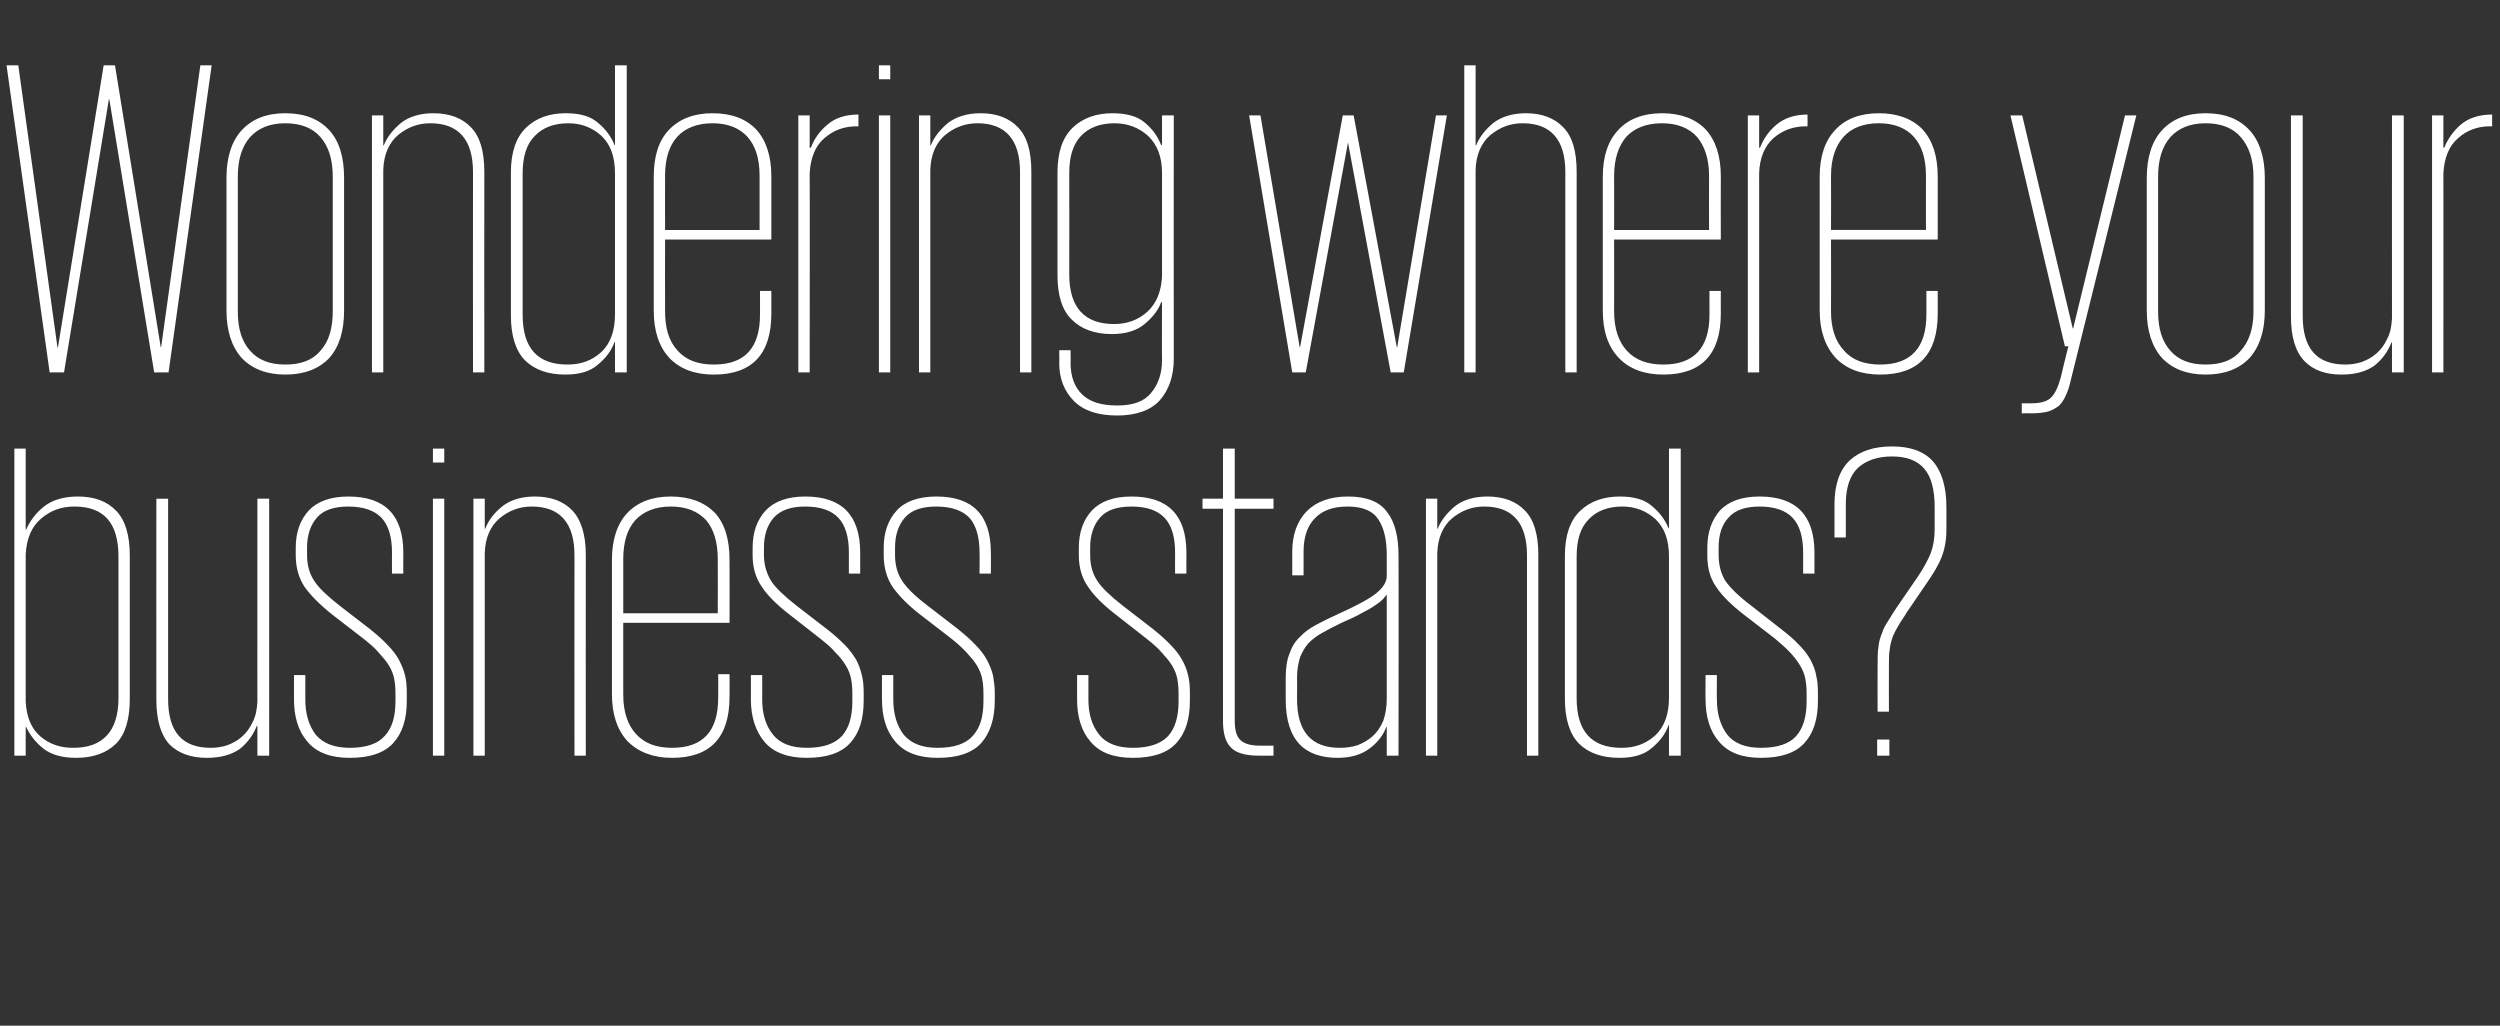
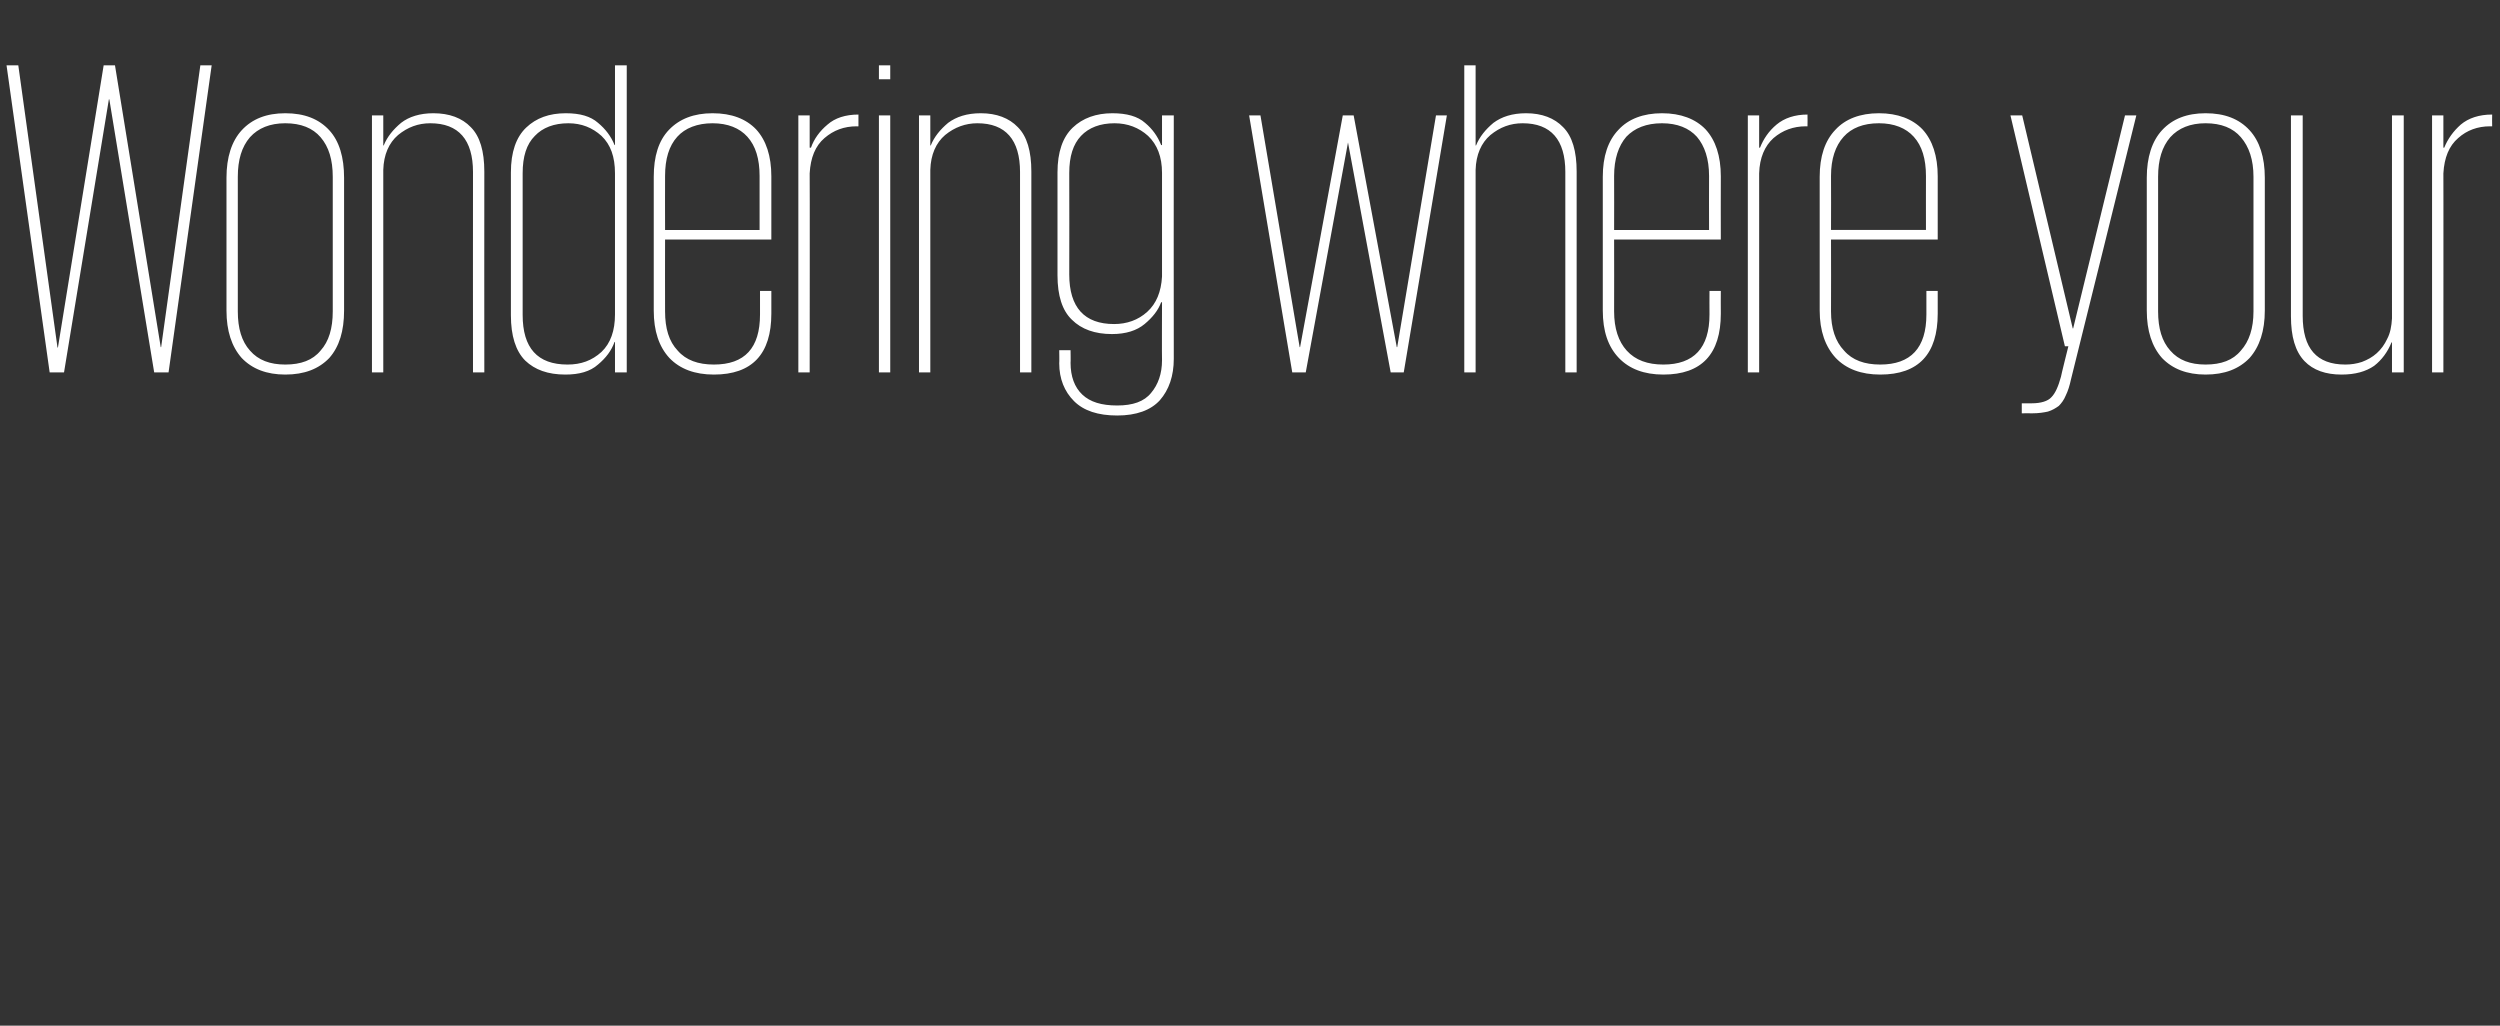
<svg xmlns="http://www.w3.org/2000/svg" version="1.1" width="574px" height="235.5px" viewBox="0 -15 574 235.5" style="top:-15px">
  <rect x="0" y="-15" width="574" height="235.5" fill="#333333" stroke="none" />
  <desc>Wondering where your business stands</desc>
  <defs />
  <g id="Polygon207223">
-     <path d="m3.3 88l2.6 0l0 18.6c0 0 .13.02.1 0c.9-2 2.2-3.8 4.1-5.3c1.9-1.5 4.5-2.3 7.8-2.3c3.8 0 6.7 1.1 8.8 3.3c2.1 2.2 3.1 5.6 3.1 10.3c0 0 0 32.8 0 32.8c0 4.7-1 8.2-3.2 10.4c-2.2 2.1-5.2 3.2-9.1 3.2c-3.2 0-5.7-.7-7.5-2.1c-1.8-1.4-3.1-3.1-4-5c.03-.04-.1 0-.1 0l0 6.6l-2.6 0l0-70.5zm23.9 24.8c0-7.7-3.3-11.5-10.1-11.5c-3 0-5.5.9-7.7 2.8c-2.2 1.9-3.3 4.6-3.5 8.2c0 0 0 33.8 0 33.8c.2 3.6 1.3 6.2 3.4 8c2.1 1.8 4.6 2.6 7.5 2.6c3.4 0 5.9-.9 7.7-2.8c1.8-1.9 2.7-4.8 2.7-8.6c0 0 0-32.5 0-32.5zm11.4 32.7c0 7.5 3.2 11.2 9.8 11.2c1.3 0 2.6-.2 3.8-.6c1.3-.5 2.4-1.1 3.4-2c1-.9 1.8-2 2.4-3.3c.7-1.3 1-2.9 1.1-4.7c-.03.04 0-46.6 0-46.6l2.7 0l0 59l-2.7 0l0-6.9c0 0-.13.05-.1 0c-.9 2.2-2.2 4-4 5.4c-1.9 1.3-4.4 2-7.5 2c-3.6 0-6.5-1-8.6-3.1c-2-2.2-3-5.6-3-10.3c-.02.02 0-46.1 0-46.1l2.7 0c0 0-.02 46.01 0 46zm54.8.4c0 4.2-1 7.4-3.1 9.7c-2.1 2.3-5.4 3.4-10 3.4c-4.4 0-7.6-1.2-9.7-3.7c-2.1-2.4-3.1-5.7-3.1-9.7c-.01.02 0-5.6 0-5.6l2.6 0c0 0-.01 5.62 0 5.6c0 3.3.8 6 2.4 8.1c1.7 2 4.3 3 7.8 3c3.7 0 6.4-.9 8-2.7c1.7-1.8 2.5-4.4 2.5-8c0 0 0-1.8 0-1.8c0-1.2-.1-2.3-.3-3.4c-.2-1-.6-2-1.2-3c-.6-1-1.4-1.9-2.3-2.9c-.9-1.1-2.1-2.1-3.6-3.3c0 0-7-5.4-7-5.4c-2.9-2.3-5.1-4.5-6.5-6.5c-1.3-2-2-4.4-2-7.2c0 0 0-1.7 0-1.7c0-3.6 1-6.4 3-8.6c2-2.1 5-3.2 9.1-3.2c8.4 0 12.6 4.3 12.6 12.9c-.04.02 0 4.8 0 4.8l-2.6 0c0 0-.04-4.88 0-4.9c0-3.5-.8-6.2-2.4-7.9c-1.6-1.7-4.2-2.6-7.6-2.6c-3.3 0-5.7.8-7.2 2.5c-1.5 1.7-2.3 4-2.3 6.9c0 0 0 1.7 0 1.7c0 2.3.5 4.2 1.6 5.9c1 1.6 3 3.5 5.8 5.7c0 0 7 5.4 7 5.4c1.6 1.3 3 2.5 4.1 3.7c1.1 1.1 2 2.3 2.6 3.4c.6 1.2 1.1 2.3 1.4 3.6c.3 1.2.4 2.5.4 4c0 0 0 1.8 0 1.8zm6-46.4l2.6 0l0 59l-2.6 0l0-59zm0-11.5l2.6 0l0 3.2l-2.6 0l0-3.2zm32.5 24.5c0-7.4-3.3-11.2-9.8-11.2c-2.8 0-5.2.9-7.4 2.7c-2.1 1.8-3.3 4.5-3.4 8c-.02.02 0 46.5 0 46.5l-2.6 0l0-59l2.6 0l0 6.9c0 0 .08.01.1 0c.8-2 2.1-3.7 4-5.2c1.8-1.4 4.3-2.2 7.4-2.2c3.7 0 6.6 1.1 8.6 3.2c2 2.1 3.1 5.5 3.1 10.2c-.03.04 0 46.1 0 46.1l-2.6 0c0 0-.03-45.96 0-46zm35.6 27.3c0 0 .04 5.16 0 5.2c0 9.3-4.4 14-13.2 14c-4.3 0-7.7-1.3-10.2-3.8c-2.4-2.6-3.6-6.2-3.6-10.9c0 0 0-30.7 0-30.7c0-4.7 1.2-8.3 3.5-10.8c2.4-2.5 5.7-3.8 10-3.8c4.4 0 7.7 1.3 10.1 3.7c2.3 2.5 3.4 6.1 3.4 10.8c.04.03 0 14.5 0 14.5l-24.4 0c0 0 0 16.52 0 16.5c0 3.9 1 6.9 2.9 9c2 2.2 4.7 3.2 8.3 3.2c7.1 0 10.6-3.8 10.6-11.5c.04-.03 0-5.4 0-5.4l2.6 0zm-24.4-14l21.7 0c0 0 .04-12.42 0-12.4c0-3.9-.9-6.9-2.7-9c-1.9-2-4.5-3.1-8.1-3.1c-3.5 0-6.2 1.1-8.1 3.1c-1.9 2.1-2.8 5.1-2.8 9c0-.02 0 12.4 0 12.4zm55.2 20.1c0 4.2-1 7.4-3.1 9.7c-2.1 2.3-5.4 3.4-10 3.4c-4.3 0-7.6-1.2-9.7-3.7c-2-2.4-3.1-5.7-3.1-9.7c.03.02 0-5.6 0-5.6l2.6 0c0 0 .03 5.62 0 5.6c0 3.3.8 6 2.5 8.1c1.6 2 4.2 3 7.7 3c3.8 0 6.4-.9 8.1-2.7c1.6-1.8 2.4-4.4 2.4-8c0 0 0-1.8 0-1.8c0-1.2-.1-2.3-.3-3.4c-.2-1-.6-2-1.2-3c-.6-1-1.3-1.9-2.3-2.9c-.9-1.1-2.1-2.1-3.6-3.3c0 0-6.9-5.4-6.9-5.4c-3-2.3-5.2-4.5-6.5-6.5c-1.4-2-2.1-4.4-2.1-7.2c0 0 0-1.7 0-1.7c0-3.6 1-6.4 3-8.6c2-2.1 5-3.2 9.1-3.2c8.4 0 12.6 4.3 12.6 12.9c-.01.02 0 4.8 0 4.8l-2.6 0c0 0-.01-4.88 0-4.9c0-3.5-.8-6.2-2.4-7.9c-1.6-1.7-4.1-2.6-7.6-2.6c-3.3 0-5.6.8-7.2 2.5c-1.5 1.7-2.3 4-2.3 6.9c0 0 0 1.7 0 1.7c0 2.3.6 4.2 1.6 5.9c1 1.6 3 3.5 5.8 5.7c0 0 7 5.4 7 5.4c1.7 1.3 3 2.5 4.2 3.7c1.1 1.1 1.9 2.3 2.6 3.4c.6 1.2 1 2.3 1.3 3.6c.3 1.2.4 2.5.4 4c0 0 0 1.8 0 1.8zm30.1 0c0 4.2-1.1 7.4-3.1 9.7c-2.1 2.3-5.4 3.4-10 3.4c-4.4 0-7.6-1.2-9.7-3.7c-2.1-2.4-3.1-5.7-3.1-9.7c-.02.02 0-5.6 0-5.6l2.6 0c0 0-.02 5.62 0 5.6c0 3.3.8 6 2.4 8.1c1.7 2 4.2 3 7.8 3c3.7 0 6.4-.9 8-2.7c1.7-1.8 2.5-4.4 2.5-8c0 0 0-1.8 0-1.8c0-1.2-.1-2.3-.3-3.4c-.2-1-.6-2-1.2-3c-.6-1-1.4-1.9-2.3-2.9c-1-1.1-2.1-2.1-3.6-3.3c0 0-7-5.4-7-5.4c-3-2.3-5.1-4.5-6.5-6.5c-1.3-2-2-4.4-2-7.2c0 0 0-1.7 0-1.7c0-3.6 1-6.4 3-8.6c1.9-2.1 5-3.2 9.1-3.2c8.4 0 12.5 4.3 12.5 12.9c.05.02 0 4.8 0 4.8l-2.6 0c0 0 .05-4.88 0-4.9c0-3.5-.8-6.2-2.3-7.9c-1.6-1.7-4.2-2.6-7.6-2.6c-3.3 0-5.7.8-7.2 2.5c-1.5 1.7-2.3 4-2.3 6.9c0 0 0 1.7 0 1.7c0 2.3.5 4.2 1.6 5.9c1 1.6 2.9 3.5 5.8 5.7c0 0 7 5.4 7 5.4c1.6 1.3 3 2.5 4.1 3.7c1.1 1.1 2 2.3 2.6 3.4c.6 1.2 1.1 2.3 1.4 3.6c.2 1.2.4 2.5.4 4c0 0 0 1.8 0 1.8zm44.8 0c0 4.2-1 7.4-3.1 9.7c-2.1 2.3-5.4 3.4-10 3.4c-4.4 0-7.6-1.2-9.7-3.7c-2.1-2.4-3.1-5.7-3.1-9.7c.01.02 0-5.6 0-5.6l2.6 0c0 0 .01 5.62 0 5.6c0 3.3.8 6 2.5 8.1c1.6 2 4.2 3 7.7 3c3.7 0 6.4-.9 8.1-2.7c1.6-1.8 2.4-4.4 2.4-8c0 0 0-1.8 0-1.8c0-1.2-.1-2.3-.3-3.4c-.2-1-.6-2-1.2-3c-.6-1-1.4-1.9-2.3-2.9c-.9-1.1-2.1-2.1-3.6-3.3c0 0-6.9-5.4-6.9-5.4c-3-2.3-5.2-4.5-6.5-6.5c-1.4-2-2.1-4.4-2.1-7.2c0 0 0-1.7 0-1.7c0-3.6 1-6.4 3-8.6c2-2.1 5-3.2 9.1-3.2c8.4 0 12.6 4.3 12.6 12.9c-.03.02 0 4.8 0 4.8l-2.6 0c0 0-.03-4.88 0-4.9c0-3.5-.8-6.2-2.4-7.9c-1.6-1.7-4.1-2.6-7.6-2.6c-3.3 0-5.7.8-7.2 2.5c-1.5 1.7-2.3 4-2.3 6.9c0 0 0 1.7 0 1.7c0 2.3.5 4.2 1.6 5.9c1 1.6 3 3.5 5.8 5.7c0 0 7 5.4 7 5.4c1.6 1.3 3 2.5 4.1 3.7c1.1 1.1 2 2.3 2.6 3.4c.7 1.2 1.1 2.3 1.4 3.6c.3 1.2.4 2.5.4 4c0 0 0 1.8 0 1.8zm2.9-46.4l4.7 0l0-11.5l2.7 0l0 11.5l8.9 0l0 2.3l-8.9 0c0 0 0 48.74 0 48.7c0 2.1.4 3.6 1.3 4.4c.9.9 2.4 1.3 4.5 1.3c.02.02 3.1 0 3.1 0l0 2.3c0 0-3.29.01-3.3 0c-3.1 0-5.3-.6-6.5-1.9c-1.2-1.2-1.8-3.2-1.8-6.1c-.01.03 0-48.7 0-48.7l-4.7 0l0-2.3zm42.3 59l0-6.6c0 0-.06-.04-.1 0c-.7 1.9-2 3.6-3.9 5c-1.9 1.4-4.3 2.1-7.3 2.1c-3.7 0-6.7-1-8.7-3.1c-2.1-2.2-3.2-5.6-3.2-10.3c0 0 0-5 0-5c0-2.3.3-4.2.9-5.6c.5-1.5 1.3-2.8 2.4-3.8c1-1.1 2.3-2 3.8-2.8c1.5-.8 3.1-1.6 4.9-2.4c4.2-1.9 7.2-3.5 8.8-4.8c1.6-1.3 2.4-2.6 2.4-4c0 0 0-4.8 0-4.8c0-3.4-.6-6.1-1.9-8.1c-1.3-2-3.6-3-7.1-3c-3.3 0-5.8.9-7.5 2.7c-1.7 1.7-2.6 4.3-2.6 7.6c.01.01 0 5.5 0 5.5l-2.6 0c0 0 .01-5.39 0-5.4c0-3.9 1.1-7 3.3-9.3c2.2-2.2 5.3-3.4 9.5-3.4c4.3 0 7.3 1.2 9 3.6c1.8 2.3 2.6 5.7 2.6 10c.05.05 0 45.9 0 45.9l-2.7 0zm-20.6-13c0 7.5 3.3 11.2 9.8 11.2c1.5 0 2.9-.2 4.1-.6c1.3-.5 2.5-1.2 3.5-2.1c1-.9 1.8-2.1 2.4-3.5c.5-1.5.8-3.1.8-5c0 0 0-24 0-24c-.2.3-.6.7-.9 1.1c-.4.4-1 .9-1.8 1.4c-.8.6-1.8 1.1-3.1 1.8c-1.2.7-2.8 1.4-4.8 2.3c-1.6.8-3 1.5-4.2 2.2c-1.3.7-2.3 1.5-3.2 2.4c-.8.9-1.4 2-1.9 3.2c-.4 1.3-.7 2.9-.7 4.7c.05.02 0 4.9 0 4.9c0 0 .05.01 0 0zm52.8-33c0-7.4-3.3-11.2-9.8-11.2c-2.8 0-5.2.9-7.4 2.7c-2.1 1.8-3.3 4.5-3.4 8c-.01.02 0 46.5 0 46.5l-2.6 0l0-59l2.6 0l0 6.9c0 0 .09.01.1 0c.8-2 2.2-3.7 4-5.2c1.8-1.4 4.3-2.2 7.4-2.2c3.7 0 6.6 1.1 8.6 3.2c2.1 2.1 3.1 5.5 3.1 10.2c-.02.04 0 46.1 0 46.1l-2.6 0c0 0-.02-45.96 0-46zm35.3 46l-2.7 0l0-7c0 0-.07.04-.1 0c-.7 2-2 3.7-3.8 5.2c-1.8 1.6-4.3 2.3-7.5 2.3c-4 0-7-1.1-9.2-3.2c-2.2-2.2-3.3-5.7-3.3-10.4c0 0 0-32.8 0-32.8c0-4.7 1.2-8.1 3.5-10.3c2.3-2.2 5.4-3.3 9.1-3.3c3.3 0 5.7.7 7.4 2.2c1.7 1.4 3 3.1 3.8 5.1c.03 0 .1 0 .1 0l0-18.3l2.7 0l0 70.5zm-23.9-13.2c0 7.6 3.4 11.4 10.3 11.4c3.1 0 5.6-.9 7.8-2.9c2.1-2 3.1-4.9 3.1-8.6c0 0 0-32.4 0-32.4c0-3.8-1-6.6-3.1-8.6c-2.1-1.9-4.6-2.9-7.6-2.9c-3.3 0-5.9 1-7.7 2.9c-1.9 1.9-2.8 4.7-2.8 8.6c0 0 0 32.5 0 32.5zm55.4.6c0 4.2-1 7.4-3.1 9.7c-2.1 2.3-5.4 3.4-10 3.4c-4.3 0-7.5-1.2-9.6-3.7c-2.1-2.4-3.1-5.7-3.1-9.7c-.05.02 0-5.6 0-5.6l2.6 0c0 0-.05 5.62 0 5.6c0 3.3.8 6 2.4 8.1c1.6 2 4.2 3 7.7 3c3.8 0 6.5-.9 8.1-2.7c1.6-1.8 2.4-4.4 2.4-8c0 0 0-1.8 0-1.8c0-1.2-.1-2.3-.3-3.4c-.2-1-.6-2-1.2-3c-.6-1-1.3-1.9-2.2-2.9c-1-1.1-2.2-2.1-3.6-3.3c0 0-7-5.4-7-5.4c-3-2.3-5.2-4.5-6.5-6.5c-1.4-2-2-4.4-2-7.2c0 0 0-1.7 0-1.7c0-3.6 1-6.4 2.9-8.6c2-2.1 5-3.2 9.1-3.2c8.4 0 12.6 4.3 12.6 12.9c.02.02 0 4.8 0 4.8l-2.6 0c0 0 .02-4.88 0-4.9c0-3.5-.8-6.2-2.4-7.9c-1.6-1.7-4.1-2.6-7.6-2.6c-3.2 0-5.6.8-7.1 2.5c-1.6 1.7-2.3 4-2.3 6.9c0 0 0 1.7 0 1.7c0 2.3.5 4.2 1.5 5.9c1.1 1.6 3 3.5 5.9 5.7c0 0 6.9 5.4 6.9 5.4c1.7 1.3 3.1 2.5 4.2 3.7c1.1 1.1 2 2.3 2.6 3.4c.6 1.2 1.1 2.3 1.3 3.6c.3 1.2.4 2.5.4 4c0 0 0 1.8 0 1.8zm13.7 2.5c0 0-.03-10.58 0-10.6c0-1.7 0-3.2.2-4.3c.1-1.1.4-2.2.8-3.1c.3-1 .8-1.9 1.4-2.8c.6-1 1.3-2.1 2.1-3.3c0 0 4.6-6.7 4.6-6.7c1.5-2.2 2.5-4.1 3.1-5.6c.6-1.6.9-3.4.9-5.5c0 0 0-5.1 0-5.1c0-4-.8-7-2.4-8.8c-1.6-1.9-4.1-2.8-7.4-2.8c-3.3 0-5.9.9-7.8 2.6c-1.9 1.8-2.8 4.6-2.8 8.4c-.01-.01 0 7.6 0 7.6l-2.6 0c0 0-.01-7.61 0-7.6c0-4.6 1.2-7.9 3.5-10.1c2.3-2.1 5.5-3.2 9.7-3.2c4.2 0 7.3 1.1 9.4 3.4c2 2.3 3.1 5.8 3.1 10.6c0 0 0 5.1 0 5.1c0 2.4-.4 4.5-1.1 6.3c-.7 1.8-1.9 3.8-3.5 6.1c0 0-4.5 6.6-4.5 6.6c-.7 1.2-1.4 2.1-1.9 3c-.5.8-.9 1.6-1.3 2.5c-.3.9-.6 1.8-.7 2.9c-.2 1-.2 2.3-.2 3.8c-.03.02 0 10.6 0 10.6l-2.6 0zm-.1 6.4l2.8 0l0 3.7l-2.8 0l0-3.7z" stroke="none" fill="#ffffff" />
-   </g>
+     </g>
  <g id="Polygon207222">
    <path d="m25 7.8l-10.3 62.7l-3.3 0l-9.9-70.5l2.7 0l9 64.8l.1 0l10.5-64.8l2.6 0l10.5 64.7l.1 0l9-64.7l2.6 0l-9.9 70.5l-3.3 0l-10.3-62.7l-.1 0zm54 48.5c0 4.7-1.1 8.3-3.4 10.9c-2.4 2.5-5.7 3.8-10.1 3.8c-4.3 0-7.6-1.3-10-3.8c-2.3-2.6-3.5-6.2-3.5-10.9c0 0 0-30.5 0-30.5c0-4.7 1.2-8.4 3.5-10.9c2.4-2.6 5.7-3.9 10-3.9c4.4 0 7.7 1.3 10.1 3.9c2.3 2.5 3.4 6.2 3.4 10.9c0 0 0 30.5 0 30.5zm-13.5 12.4c3.6 0 6.3-1 8.1-3.2c1.9-2.1 2.8-5.1 2.8-9c0 0 0-30.9 0-30.9c0-3.9-.9-6.9-2.8-9.1c-1.8-2.1-4.5-3.2-8.1-3.2c-3.5 0-6.2 1.1-8.1 3.2c-1.9 2.2-2.8 5.2-2.8 9.1c0 0 0 30.9 0 30.9c0 3.9.9 6.9 2.8 9c1.9 2.2 4.6 3.2 8.1 3.2zm43.1-44.2c0-7.4-3.3-11.2-9.8-11.2c-2.8 0-5.2.9-7.4 2.7c-2.1 1.8-3.3 4.5-3.4 8c-.02.02 0 46.5 0 46.5l-2.6 0l0-59l2.6 0l0 6.9c0 0 .09.01.1 0c.8-2 2.2-3.7 4-5.2c1.8-1.4 4.3-2.2 7.4-2.2c3.7 0 6.6 1.1 8.6 3.2c2.1 2.1 3.1 5.5 3.1 10.2c-.03.04 0 46.1 0 46.1l-2.6 0c0 0-.03-45.96 0-46zm35.3 46l-2.7 0l0-7c0 0-.07.04-.1 0c-.7 2-2 3.7-3.8 5.2c-1.8 1.6-4.3 2.3-7.5 2.3c-4 0-7-1.1-9.2-3.2c-2.2-2.2-3.3-5.7-3.3-10.4c0 0 0-32.8 0-32.8c0-4.7 1.2-8.1 3.5-10.3c2.3-2.2 5.3-3.3 9.1-3.3c3.3 0 5.7.7 7.4 2.2c1.7 1.4 3 3.1 3.8 5.1c.03 0 .1 0 .1 0l0-18.3l2.7 0l0 70.5zm-23.9-13.2c0 7.6 3.4 11.4 10.3 11.4c3.1 0 5.6-.9 7.8-2.9c2.1-2 3.1-4.9 3.1-8.6c0 0 0-32.4 0-32.4c0-3.8-1-6.6-3.1-8.6c-2.1-1.9-4.6-2.9-7.6-2.9c-3.3 0-5.9 1-7.7 2.9c-1.9 1.9-2.8 4.7-2.8 8.6c0 0 0 32.5 0 32.5zm57.1-5.5c0 0 .01 5.16 0 5.2c0 9.3-4.4 14-13.2 14c-4.4 0-7.8-1.3-10.2-3.8c-2.4-2.6-3.6-6.2-3.6-10.9c0 0 0-30.7 0-30.7c0-4.7 1.1-8.3 3.5-10.8c2.4-2.5 5.7-3.8 10-3.8c4.4 0 7.7 1.3 10 3.7c2.3 2.5 3.5 6.1 3.5 10.8c.01.03 0 14.5 0 14.5l-24.4 0c0 0-.03 16.52 0 16.5c0 3.9.9 6.9 2.9 9c1.9 2.2 4.7 3.2 8.3 3.2c7.1 0 10.6-3.8 10.6-11.5c.01-.03 0-5.4 0-5.4l2.6 0zm-24.4-14l21.7 0c0 0 0-12.42 0-12.4c0-3.9-.9-6.9-2.8-9c-1.8-2-4.5-3.1-8-3.1c-3.5 0-6.3 1.1-8.1 3.1c-1.9 2.1-2.8 5.1-2.8 9c-.03-.02 0 12.4 0 12.4zm44.4-23.8c0 0-.44.04-.4 0c-2.9 0-5.3.9-7.4 2.7c-2.1 1.8-3.2 4.5-3.4 8.1c.05-.05 0 45.7 0 45.7l-2.6 0l0-59l2.6 0l0 7.4c0 0 .26.03.3 0c.7-2 2-3.8 3.8-5.3c1.7-1.5 4.1-2.3 7.1-2.3c-.02.04 0 2.7 0 2.7zm4.7-2.5l2.6 0l0 59l-2.6 0l0-59zm0-11.5l2.6 0l0 3.2l-2.6 0l0-3.2zm32.4 24.5c0-7.4-3.3-11.2-9.8-11.2c-2.7 0-5.2.9-7.4 2.7c-2.1 1.8-3.3 4.5-3.4 8c.01.02 0 46.5 0 46.5l-2.6 0l0-59l2.6 0l0 6.9c0 0 .11.01.1 0c.8-2 2.2-3.7 4-5.2c1.9-1.4 4.3-2.2 7.5-2.2c3.6 0 6.5 1.1 8.5 3.2c2.1 2.1 3.1 5.5 3.1 10.2c0 .04 0 46.1 0 46.1l-2.6 0c0 0 0-45.96 0-46zm35.3-13c0 0-.04 55.89 0 55.9c0 3.9-1.1 7.1-3.2 9.5c-2.1 2.3-5.4 3.5-9.8 3.5c-4.4 0-7.7-1.1-9.9-3.3c-2.2-2.2-3.4-5.1-3.4-8.7c.05.03 0-3 0-3l2.6 0c0 0 .05 2.93 0 2.9c0 3.1.9 5.6 2.7 7.3c1.8 1.7 4.4 2.5 8 2.5c3.6 0 6.2-.9 7.8-2.9c1.6-1.9 2.5-4.4 2.5-7.5c-.05 0 0-13.3 0-13.3c0 0-.15-.01-.2 0c-.7 1.9-2 3.5-3.8 5c-1.8 1.5-4.3 2.3-7.5 2.3c-3.9 0-7-1.1-9.2-3.3c-2.2-2.1-3.3-5.5-3.3-10.2c0 0 0-23.6 0-23.6c0-4.7 1.2-8.1 3.5-10.3c2.3-2.2 5.4-3.3 9.1-3.3c3.3 0 5.8.7 7.5 2.2c1.7 1.4 2.9 3.1 3.7 5.1c.05 0 .2 0 .2 0l0-6.8l2.7 0zm-24 36.5c0 7.6 3.5 11.4 10.3 11.4c2.9 0 5.5-.9 7.6-2.8c2.1-1.9 3.2-4.6 3.4-8.1c0 0 0-23.8 0-23.8c0-3.7-1.1-6.5-3.2-8.5c-2.1-1.9-4.7-2.9-7.7-2.9c-3.3 0-5.9 1-7.7 2.9c-1.8 1.9-2.7 4.7-2.7 8.5c.04.03 0 23.3 0 23.3c0 0 .04-.03 0 0zm86.7-36.5l-9.9 59l-3 0l-9.8-52.8l-9.7 52.8l-3.1 0l-9.9-59l2.6 0l9 53.2l.1 0l9.8-53.2l2.5 0l9.9 53.2l.1 0l8.9-53.2l2.5 0zm27.2 13c0-7.4-3.3-11.2-9.8-11.2c-2.8 0-5.2.9-7.4 2.7c-2.1 1.8-3.3 4.5-3.4 8c.01.02 0 46.5 0 46.5l-2.6 0l0-70.5l2.6 0l0 18.4c0 0 .11.01.1 0c.8-2 2.2-3.7 4-5.2c1.9-1.4 4.3-2.2 7.5-2.2c3.6 0 6.5 1.1 8.5 3.2c2.1 2.1 3.1 5.5 3.1 10.2c0 .04 0 46.1 0 46.1l-2.6 0c0 0 0-45.96 0-46zm35.7 27.3c0 0-.03 5.16 0 5.2c0 9.3-4.4 14-13.2 14c-4.4 0-7.8-1.3-10.2-3.8c-2.5-2.6-3.7-6.2-3.7-10.9c0 0 0-30.7 0-30.7c0-4.7 1.2-8.3 3.6-10.8c2.3-2.5 5.7-3.8 10-3.8c4.3 0 7.7 1.3 10 3.7c2.3 2.5 3.5 6.1 3.5 10.8c-.03.03 0 14.5 0 14.5l-24.5 0c0 0 .03 16.52 0 16.5c0 3.9 1 6.9 2.9 9c2 2.2 4.8 3.2 8.4 3.2c7 0 10.6-3.8 10.6-11.5c-.03-.03 0-5.4 0-5.4l2.6 0zm-24.5-14l21.8 0c0 0-.03-12.42 0-12.4c0-3.9-1-6.9-2.8-9c-1.8-2-4.5-3.1-8-3.1c-3.6 0-6.3 1.1-8.2 3.1c-1.8 2.1-2.8 5.1-2.8 9c.03-.02 0 12.4 0 12.4zm44.4-23.8c0 0-.38.04-.4 0c-2.8 0-5.3.9-7.4 2.7c-2 1.8-3.2 4.5-3.3 8.1c.01-.05 0 45.7 0 45.7l-2.6 0l0-59l2.6 0l0 7.4c0 0 .22.03.2 0c.8-2 2-3.8 3.8-5.3c1.8-1.5 4.2-2.3 7.1-2.3c.04.04 0 2.7 0 2.7zm29.9 37.8c0 0-.02 5.16 0 5.2c0 9.3-4.4 14-13.2 14c-4.4 0-7.8-1.3-10.2-3.8c-2.4-2.6-3.7-6.2-3.7-10.9c0 0 0-30.7 0-30.7c0-4.7 1.2-8.3 3.6-10.8c2.3-2.5 5.7-3.8 10-3.8c4.3 0 7.7 1.3 10 3.7c2.3 2.5 3.5 6.1 3.5 10.8c-.02.03 0 14.5 0 14.5l-24.5 0c0 0 .04 16.52 0 16.5c0 3.9 1 6.9 3 9c1.9 2.2 4.7 3.2 8.3 3.2c7 0 10.6-3.8 10.6-11.5c-.02-.03 0-5.4 0-5.4l2.6 0zm-24.5-14l21.8 0c0 0-.02-12.42 0-12.4c0-3.9-.9-6.9-2.8-9c-1.8-2-4.5-3.1-8-3.1c-3.6 0-6.3 1.1-8.1 3.1c-1.9 2.1-2.9 5.1-2.9 9c.04-.02 0 12.4 0 12.4zm70.1-26.3c0 0-14.95 60.57-15 60.6c-.3 1.4-.7 2.7-1.2 3.7c-.4 1-1 1.8-1.6 2.4c-.7.5-1.5 1-2.5 1.3c-.9.2-2.1.4-3.6.4c0-.03-2.4 0-2.4 0l0-2.3c0 0 2.3-.02 2.3 0c2.1 0 3.7-.5 4.5-1.4c.9-.9 1.6-2.5 2.2-4.7c-.05 0 1.7-7 1.7-7l-.8 0l-12.5-53l2.7 0l11.6 48.9l.1 0l11.9-48.9l2.6 0zm29.5 44.8c0 4.7-1.2 8.3-3.5 10.9c-2.4 2.5-5.7 3.8-10.1 3.8c-4.3 0-7.6-1.3-10-3.8c-2.3-2.6-3.5-6.2-3.5-10.9c0 0 0-30.5 0-30.5c0-4.7 1.2-8.4 3.5-10.9c2.4-2.6 5.7-3.9 10-3.9c4.4 0 7.7 1.3 10.1 3.9c2.3 2.5 3.5 6.2 3.5 10.9c0 0 0 30.5 0 30.5zm-13.6 12.4c3.6 0 6.3-1 8.1-3.2c1.9-2.1 2.9-5.1 2.9-9c0 0 0-30.9 0-30.9c0-3.9-1-6.9-2.9-9.1c-1.8-2.1-4.5-3.2-8.1-3.2c-3.5 0-6.2 1.1-8.1 3.2c-1.9 2.2-2.8 5.2-2.8 9.1c0 0 0 30.9 0 30.9c0 3.9.9 6.9 2.8 9c1.9 2.2 4.6 3.2 8.1 3.2zm22.3-11.2c0 7.5 3.2 11.2 9.8 11.2c1.3 0 2.6-.2 3.8-.6c1.3-.5 2.4-1.1 3.4-2c1-.9 1.8-2 2.4-3.3c.7-1.3 1-2.9 1.1-4.7c-.02.04 0-46.6 0-46.6l2.7 0l0 59l-2.7 0l0-6.9c0 0-.13.05-.1 0c-.9 2.2-2.2 4-4 5.4c-1.9 1.3-4.3 2-7.5 2c-3.6 0-6.5-1-8.5-3.1c-2.1-2.2-3.1-5.6-3.1-10.3c-.01.02 0-46.1 0-46.1l2.7 0c0 0-.01 46.01 0 46zm43.5-43.5c0 0-.46.04-.5 0c-2.8 0-5.3.9-7.3 2.7c-2.1 1.8-3.2 4.5-3.4 8.1c.03-.05 0 45.7 0 45.7l-2.6 0l0-59l2.6 0l0 7.4c0 0 .24.03.2 0c.8-2 2.1-3.8 3.8-5.3c1.8-1.5 4.2-2.3 7.2-2.3c-.04.04 0 2.7 0 2.7z" stroke="none" fill="#ffffff" />
  </g>
</svg>